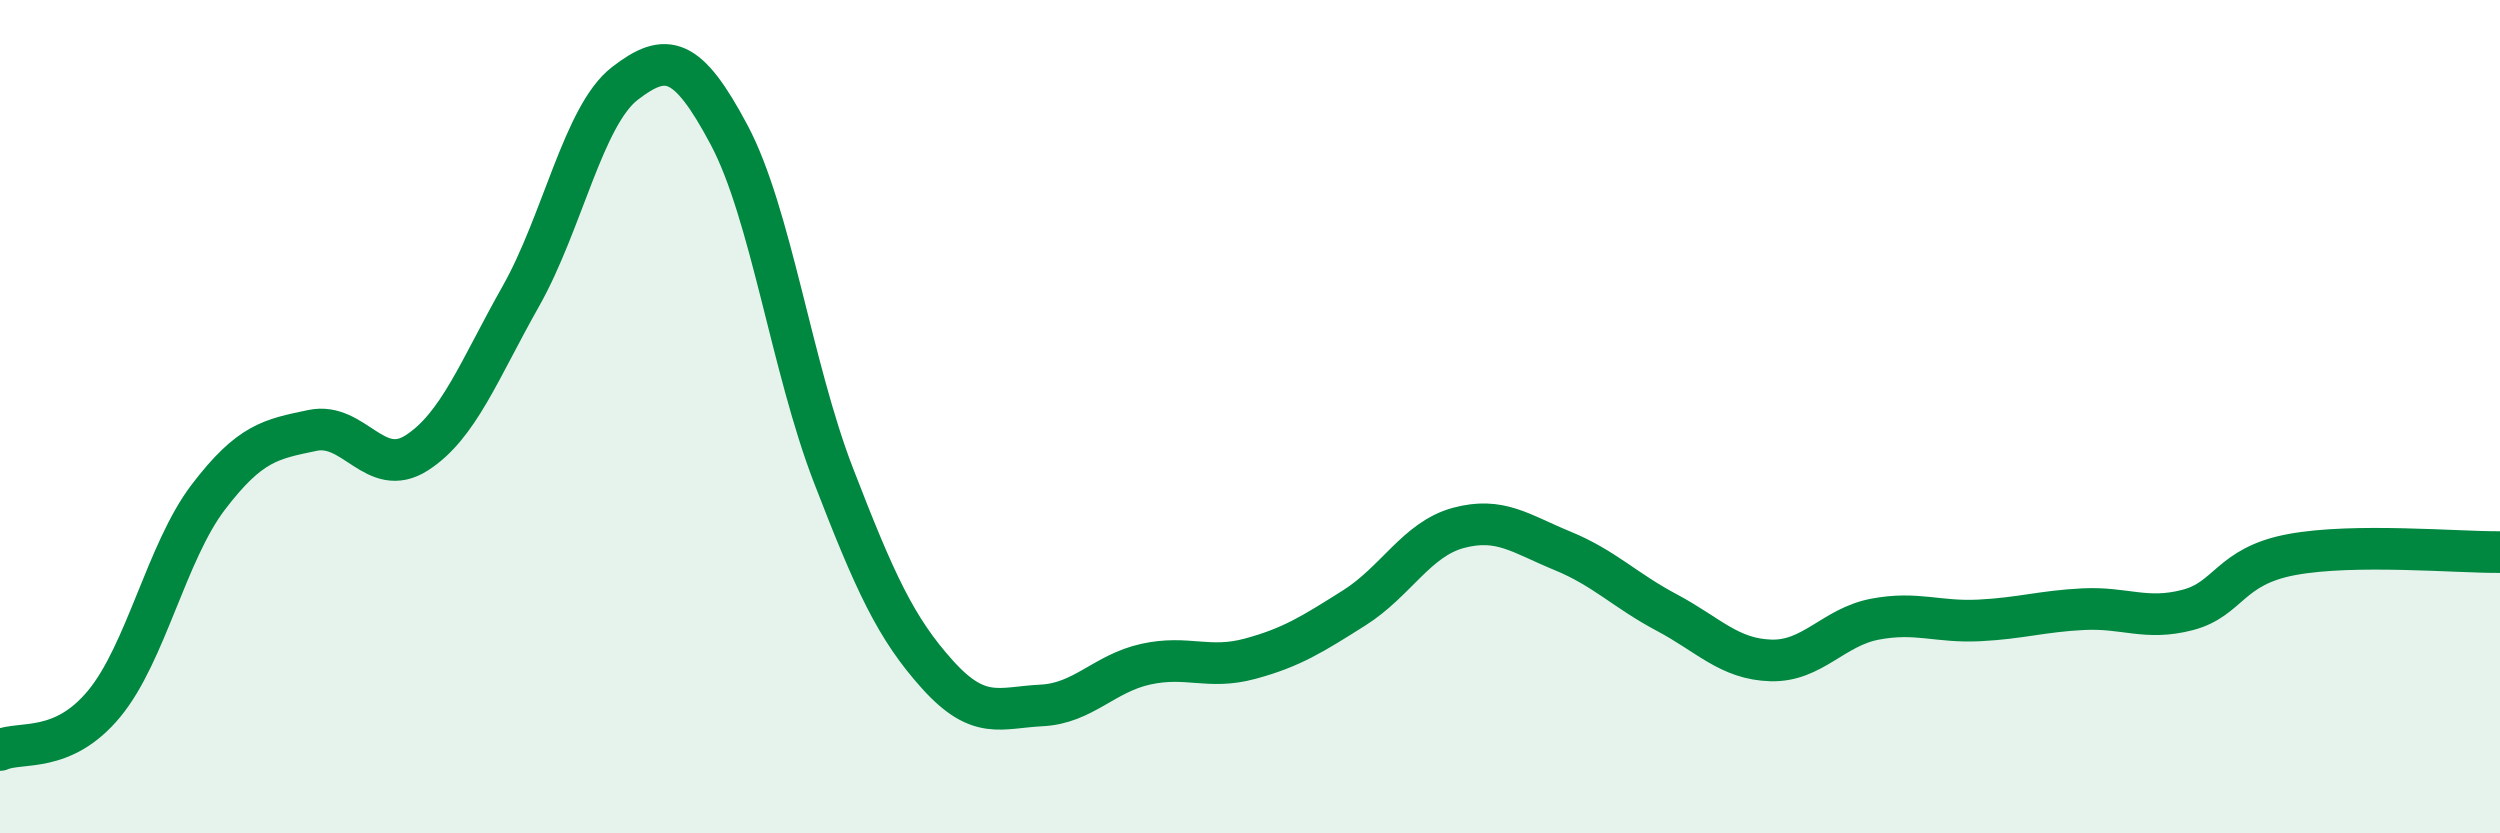
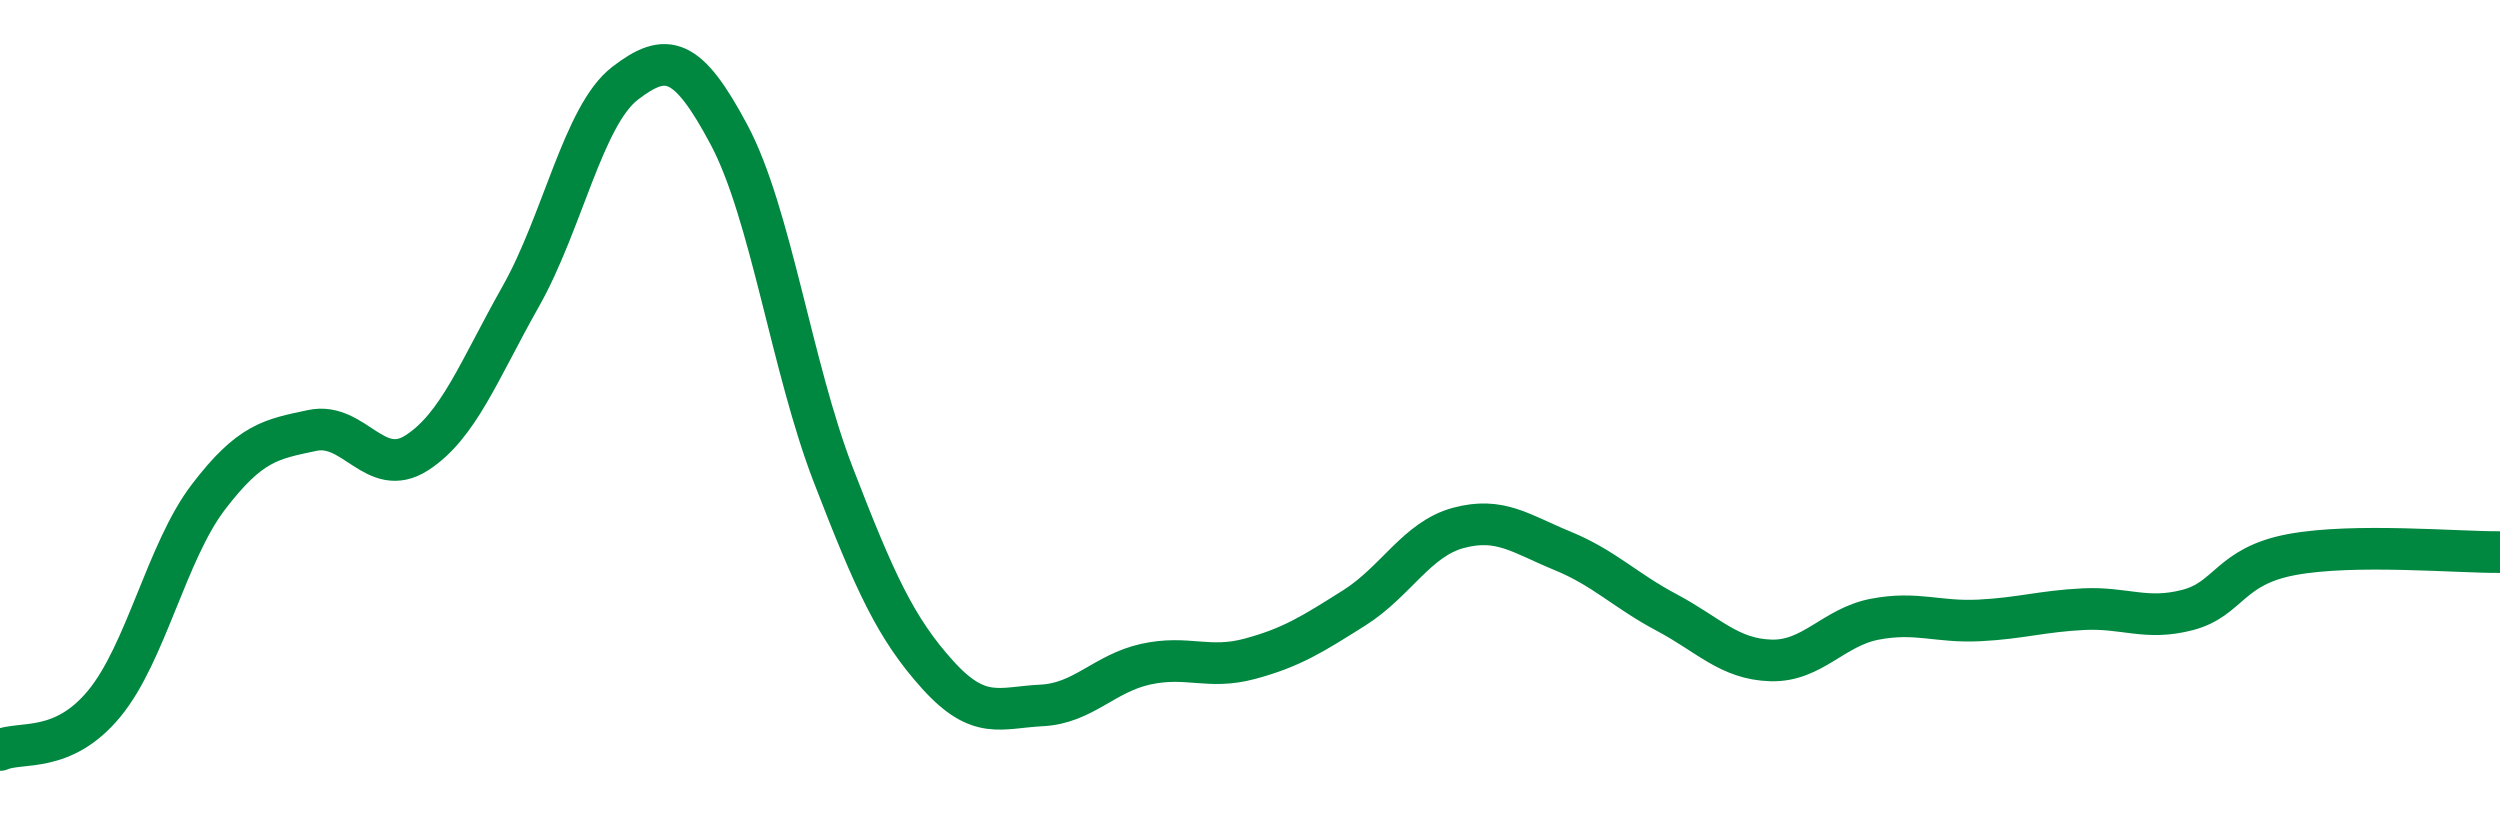
<svg xmlns="http://www.w3.org/2000/svg" width="60" height="20" viewBox="0 0 60 20">
-   <path d="M 0,18 C 0.5,17.78 1.5,18.1 2.5,16.89 C 3.5,15.68 4,13.24 5,11.93 C 6,10.62 6.5,10.54 7.5,10.33 C 8.5,10.12 9,11.51 10,10.87 C 11,10.23 11.5,8.88 12.5,7.11 C 13.5,5.34 14,2.77 15,2 C 16,1.23 16.5,1.36 17.5,3.24 C 18.5,5.12 19,8.81 20,11.4 C 21,13.99 21.5,15.08 22.5,16.19 C 23.5,17.3 24,16.98 25,16.93 C 26,16.88 26.5,16.16 27.5,15.94 C 28.5,15.72 29,16.08 30,15.81 C 31,15.54 31.5,15.22 32.5,14.59 C 33.5,13.96 34,12.94 35,12.67 C 36,12.4 36.5,12.81 37.5,13.22 C 38.5,13.63 39,14.17 40,14.7 C 41,15.23 41.5,15.82 42.5,15.85 C 43.5,15.88 44,15.05 45,14.86 C 46,14.67 46.5,14.94 47.5,14.89 C 48.5,14.84 49,14.67 50,14.62 C 51,14.57 51.5,14.9 52.5,14.64 C 53.5,14.38 53.5,13.59 55,13.31 C 56.5,13.03 59,13.26 60,13.25L60 20L0 20Z" fill="#008740" opacity="0.1" stroke-linecap="round" stroke-linejoin="round" />
  <path d="M 0,18 C 0.5,17.78 1.5,18.1 2.5,16.89 C 3.5,15.68 4,13.24 5,11.93 C 6,10.62 6.5,10.54 7.5,10.33 C 8.5,10.12 9,11.51 10,10.87 C 11,10.23 11.5,8.88 12.5,7.11 C 13.5,5.34 14,2.77 15,2 C 16,1.23 16.5,1.36 17.5,3.24 C 18.5,5.12 19,8.81 20,11.4 C 21,13.99 21.5,15.08 22.5,16.19 C 23.5,17.3 24,16.98 25,16.93 C 26,16.88 26.5,16.16 27.5,15.94 C 28.5,15.72 29,16.08 30,15.81 C 31,15.54 31.5,15.22 32.5,14.59 C 33.5,13.96 34,12.94 35,12.67 C 36,12.4 36.5,12.81 37.5,13.22 C 38.5,13.63 39,14.17 40,14.7 C 41,15.23 41.5,15.82 42.5,15.85 C 43.5,15.88 44,15.05 45,14.86 C 46,14.67 46.5,14.94 47.5,14.89 C 48.5,14.84 49,14.67 50,14.62 C 51,14.57 51.5,14.9 52.5,14.64 C 53.5,14.38 53.5,13.59 55,13.31 C 56.5,13.03 59,13.26 60,13.25" stroke="#008740" stroke-width="1" fill="none" stroke-linecap="round" stroke-linejoin="round" />
</svg>